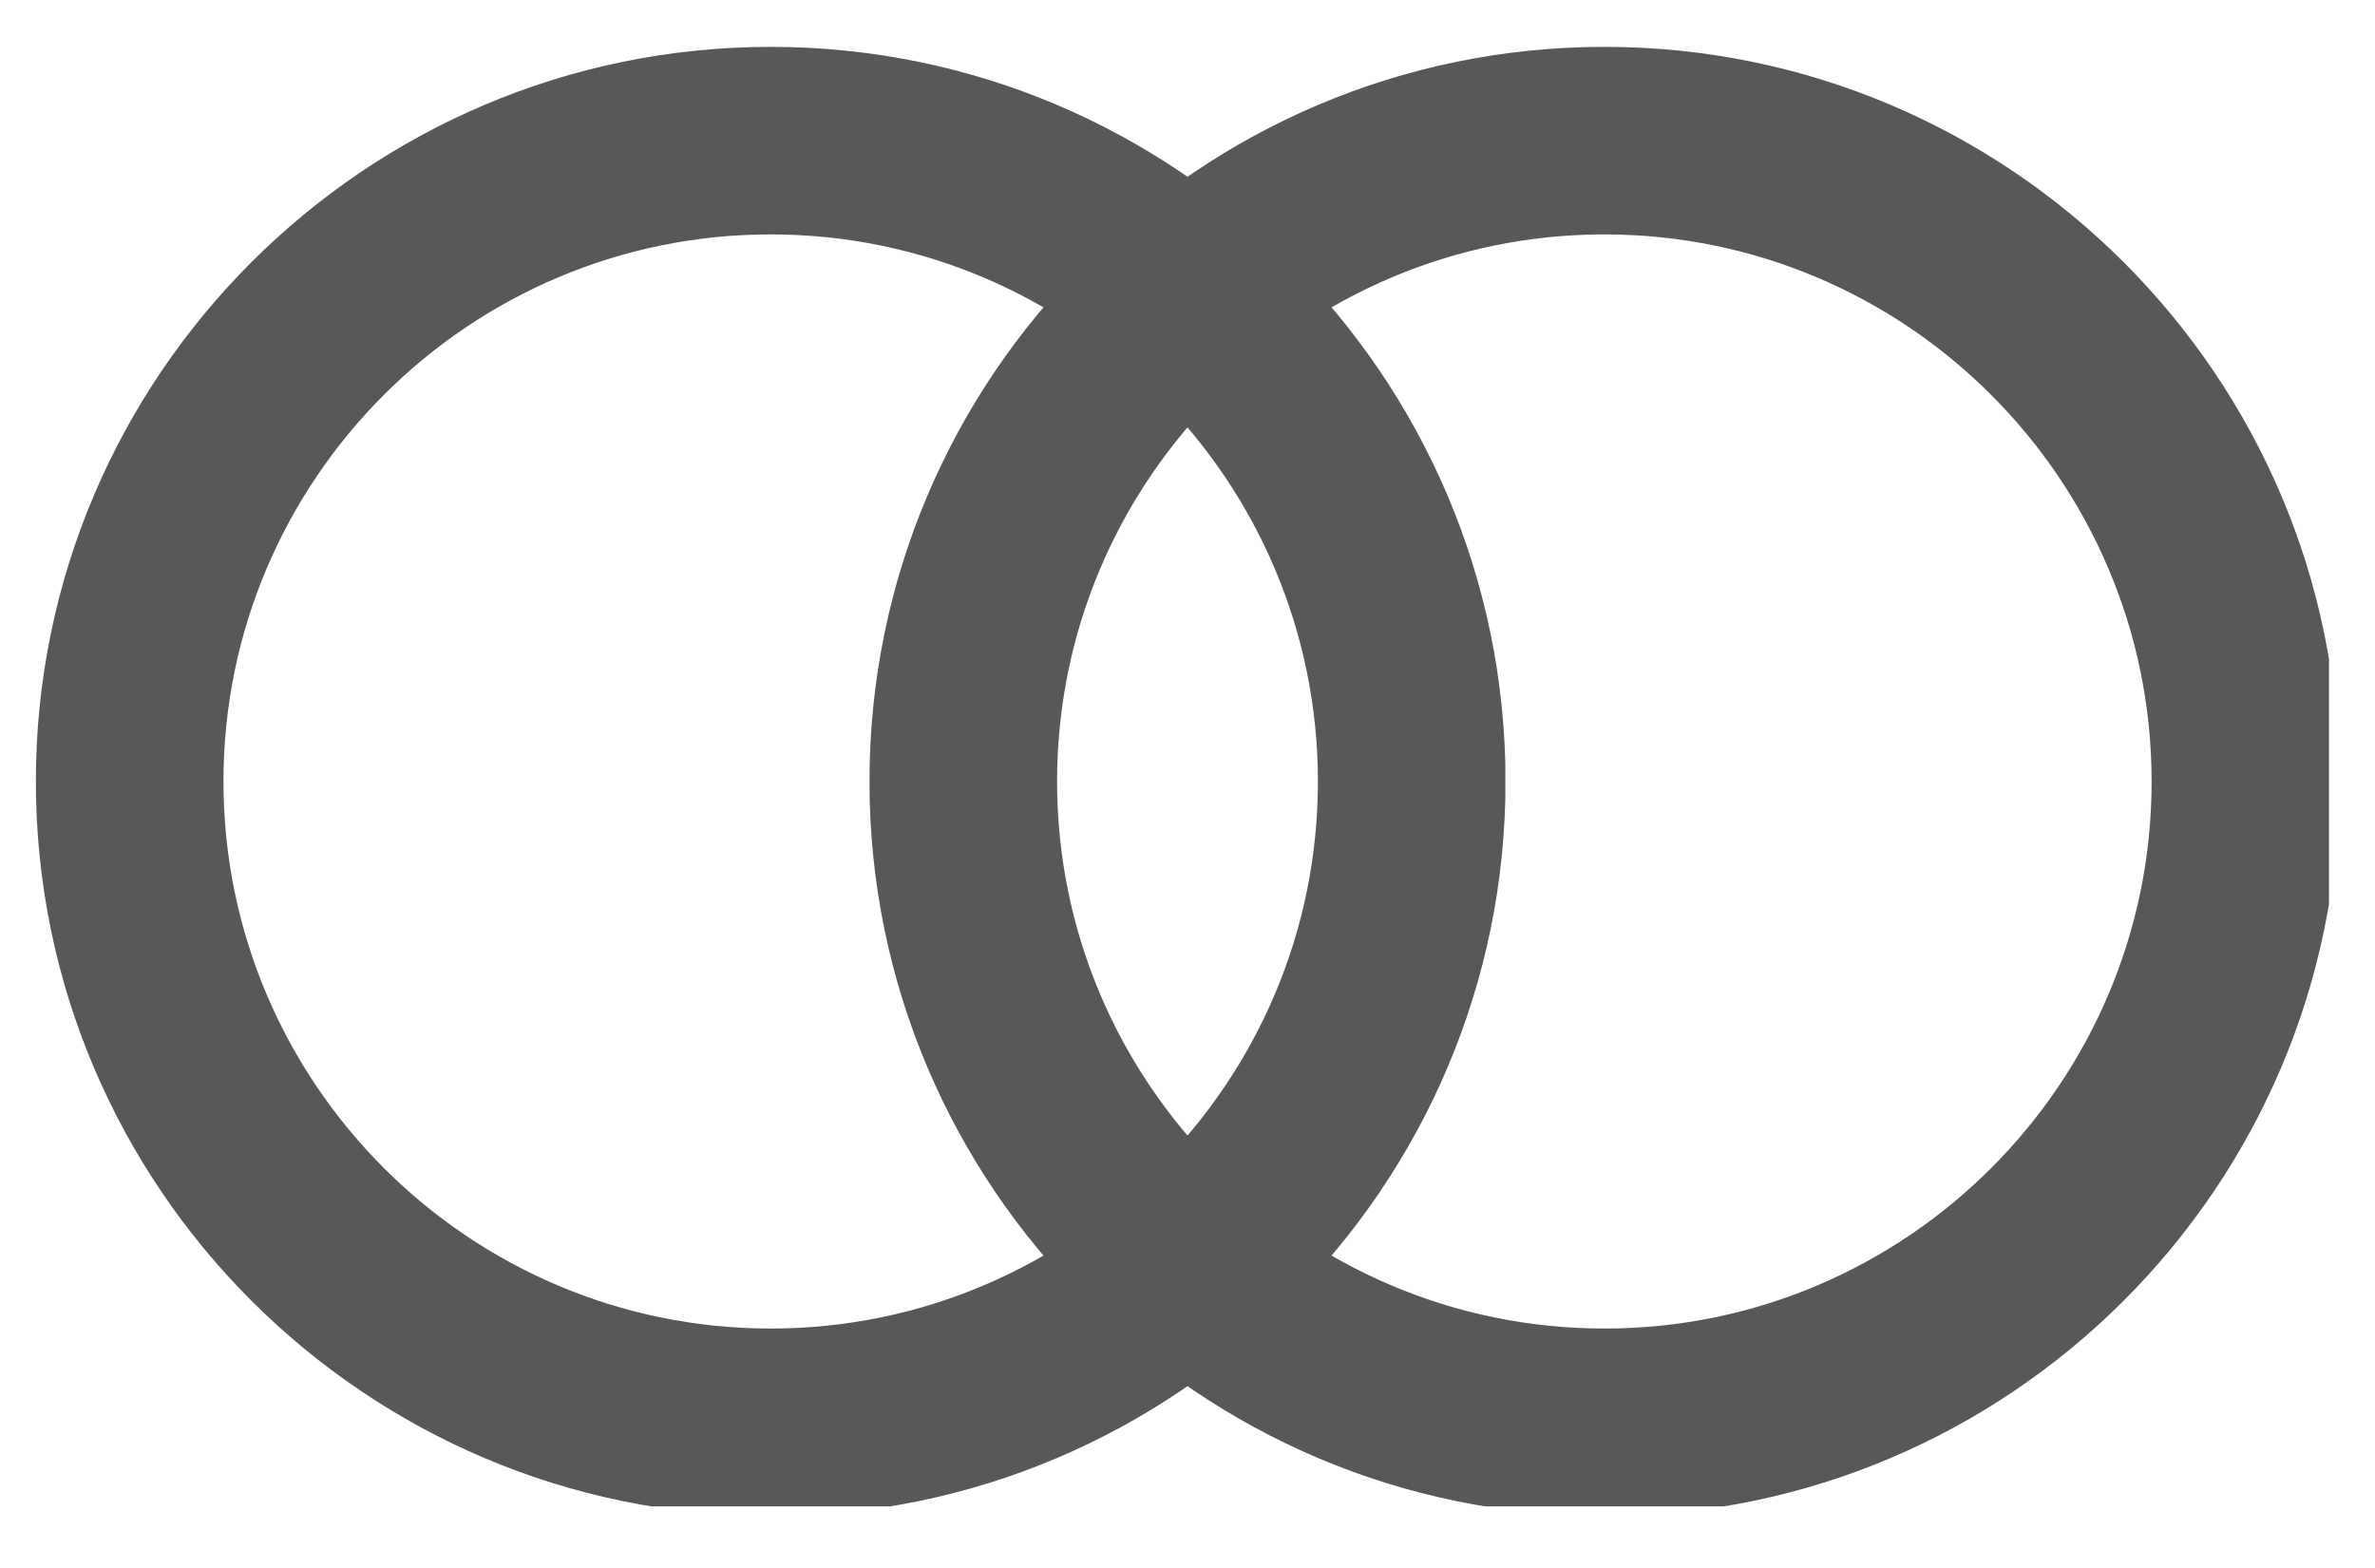
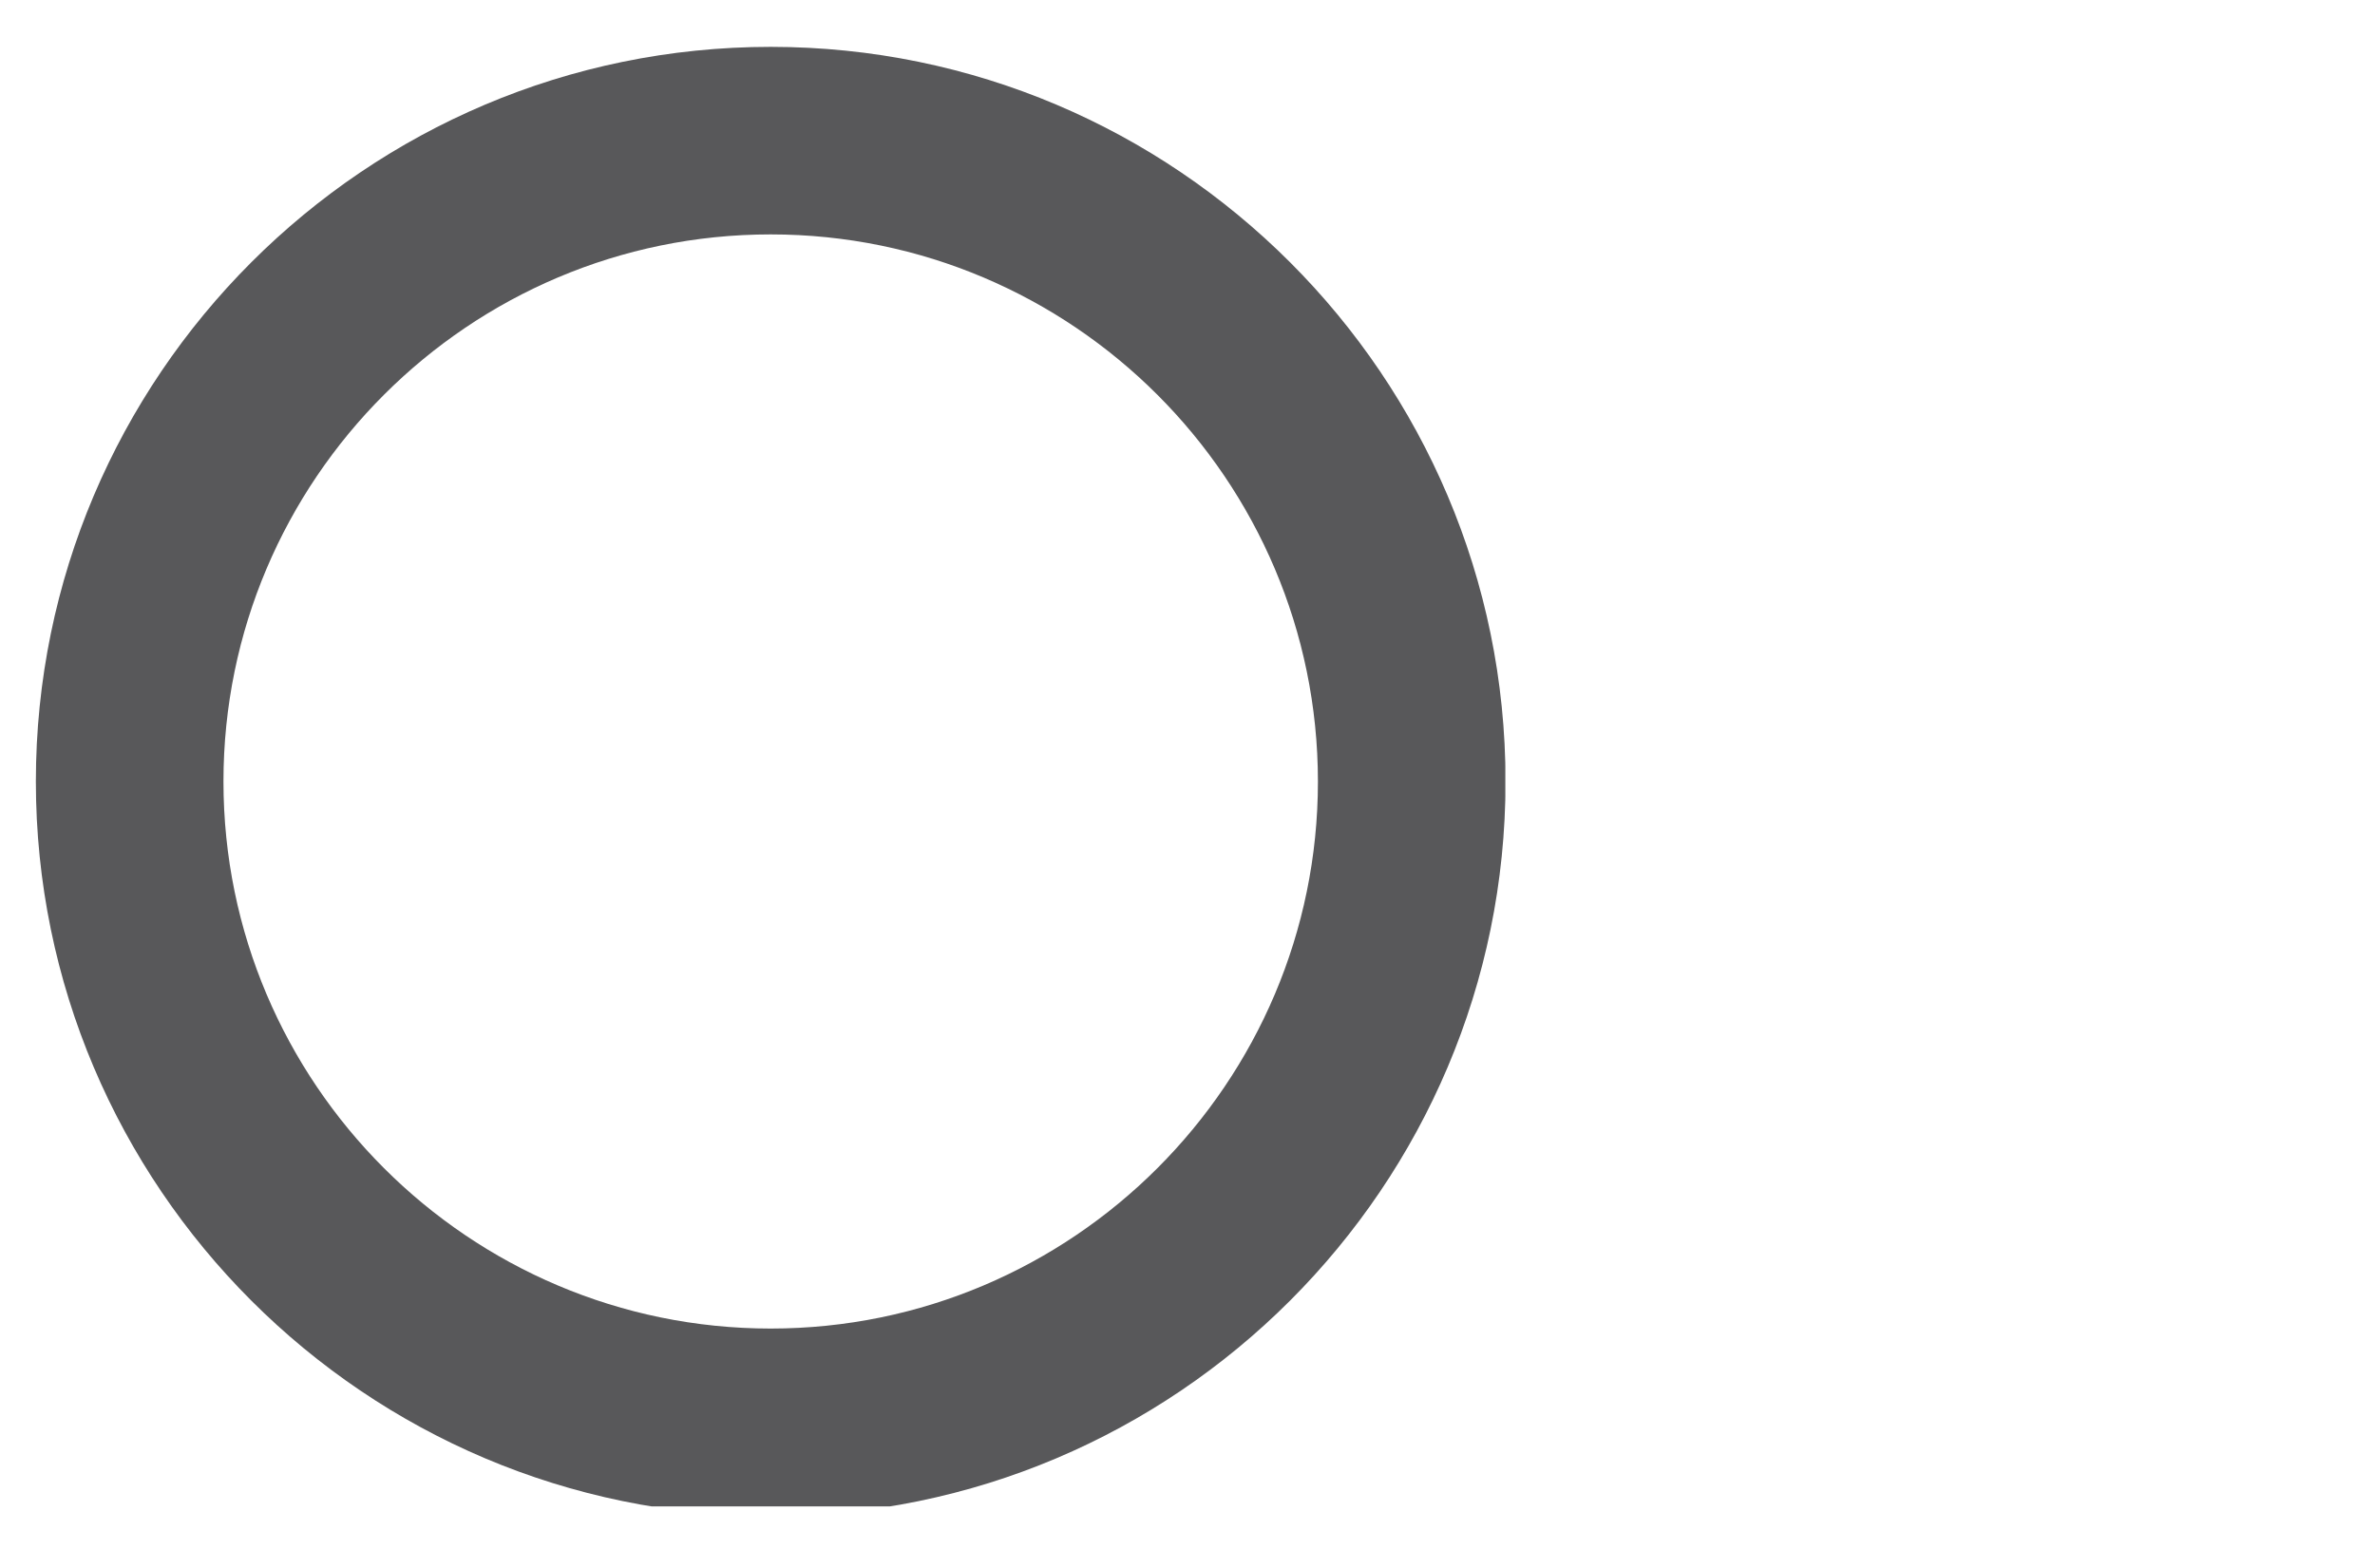
<svg xmlns="http://www.w3.org/2000/svg" xmlns:xlink="http://www.w3.org/1999/xlink" version="1.1" id="Ebene_1" x="0px" y="0px" width="25.029px" height="16.533px" viewBox="0 0 25.029 16.533" enable-background="new 0 0 25.029 16.533" xml:space="preserve">
  <g>
    <defs>
      <rect id="SVGID_1_" x="0.377" y="-5.109" width="15.487" height="20.989" />
    </defs>
    <clipPath id="SVGID_2_">
      <use xlink:href="#SVGID_1_" overflow="visible" />
    </clipPath>
    <path clip-path="url(#SVGID_2_)" fill="#58585A" d="M8.122,15.982c-4.27,0-7.744-3.475-7.744-7.744c0-4.27,3.474-7.744,7.744-7.744   s7.744,3.474,7.744,7.744C15.866,12.507,12.392,15.982,8.122,15.982 M8.122,2.471c-3.18,0-5.767,2.587-5.767,5.767   c0,3.179,2.587,5.767,5.767,5.767s5.767-2.588,5.767-5.767C13.888,5.058,11.302,2.471,8.122,2.471" />
  </g>
  <g>
    <defs>
-       <rect id="SVGID_3_" x="9.164" y="-5.109" width="15.38" height="20.989" />
-     </defs>
+       </defs>
    <clipPath id="SVGID_4_">
      <use xlink:href="#SVGID_3_" overflow="visible" />
    </clipPath>
-     <path clip-path="url(#SVGID_4_)" fill="#58585A" d="M16.908,15.982c-4.271,0-7.745-3.475-7.745-7.744   c0-4.27,3.474-7.744,7.745-7.744c4.27,0,7.744,3.474,7.744,7.744C24.652,12.507,21.177,15.982,16.908,15.982 M16.908,2.471   c-3.181,0-5.768,2.587-5.768,5.767c0,3.179,2.587,5.767,5.768,5.767c3.18,0,5.767-2.588,5.767-5.767   C22.674,5.058,20.087,2.471,16.908,2.471" />
  </g>
</svg>